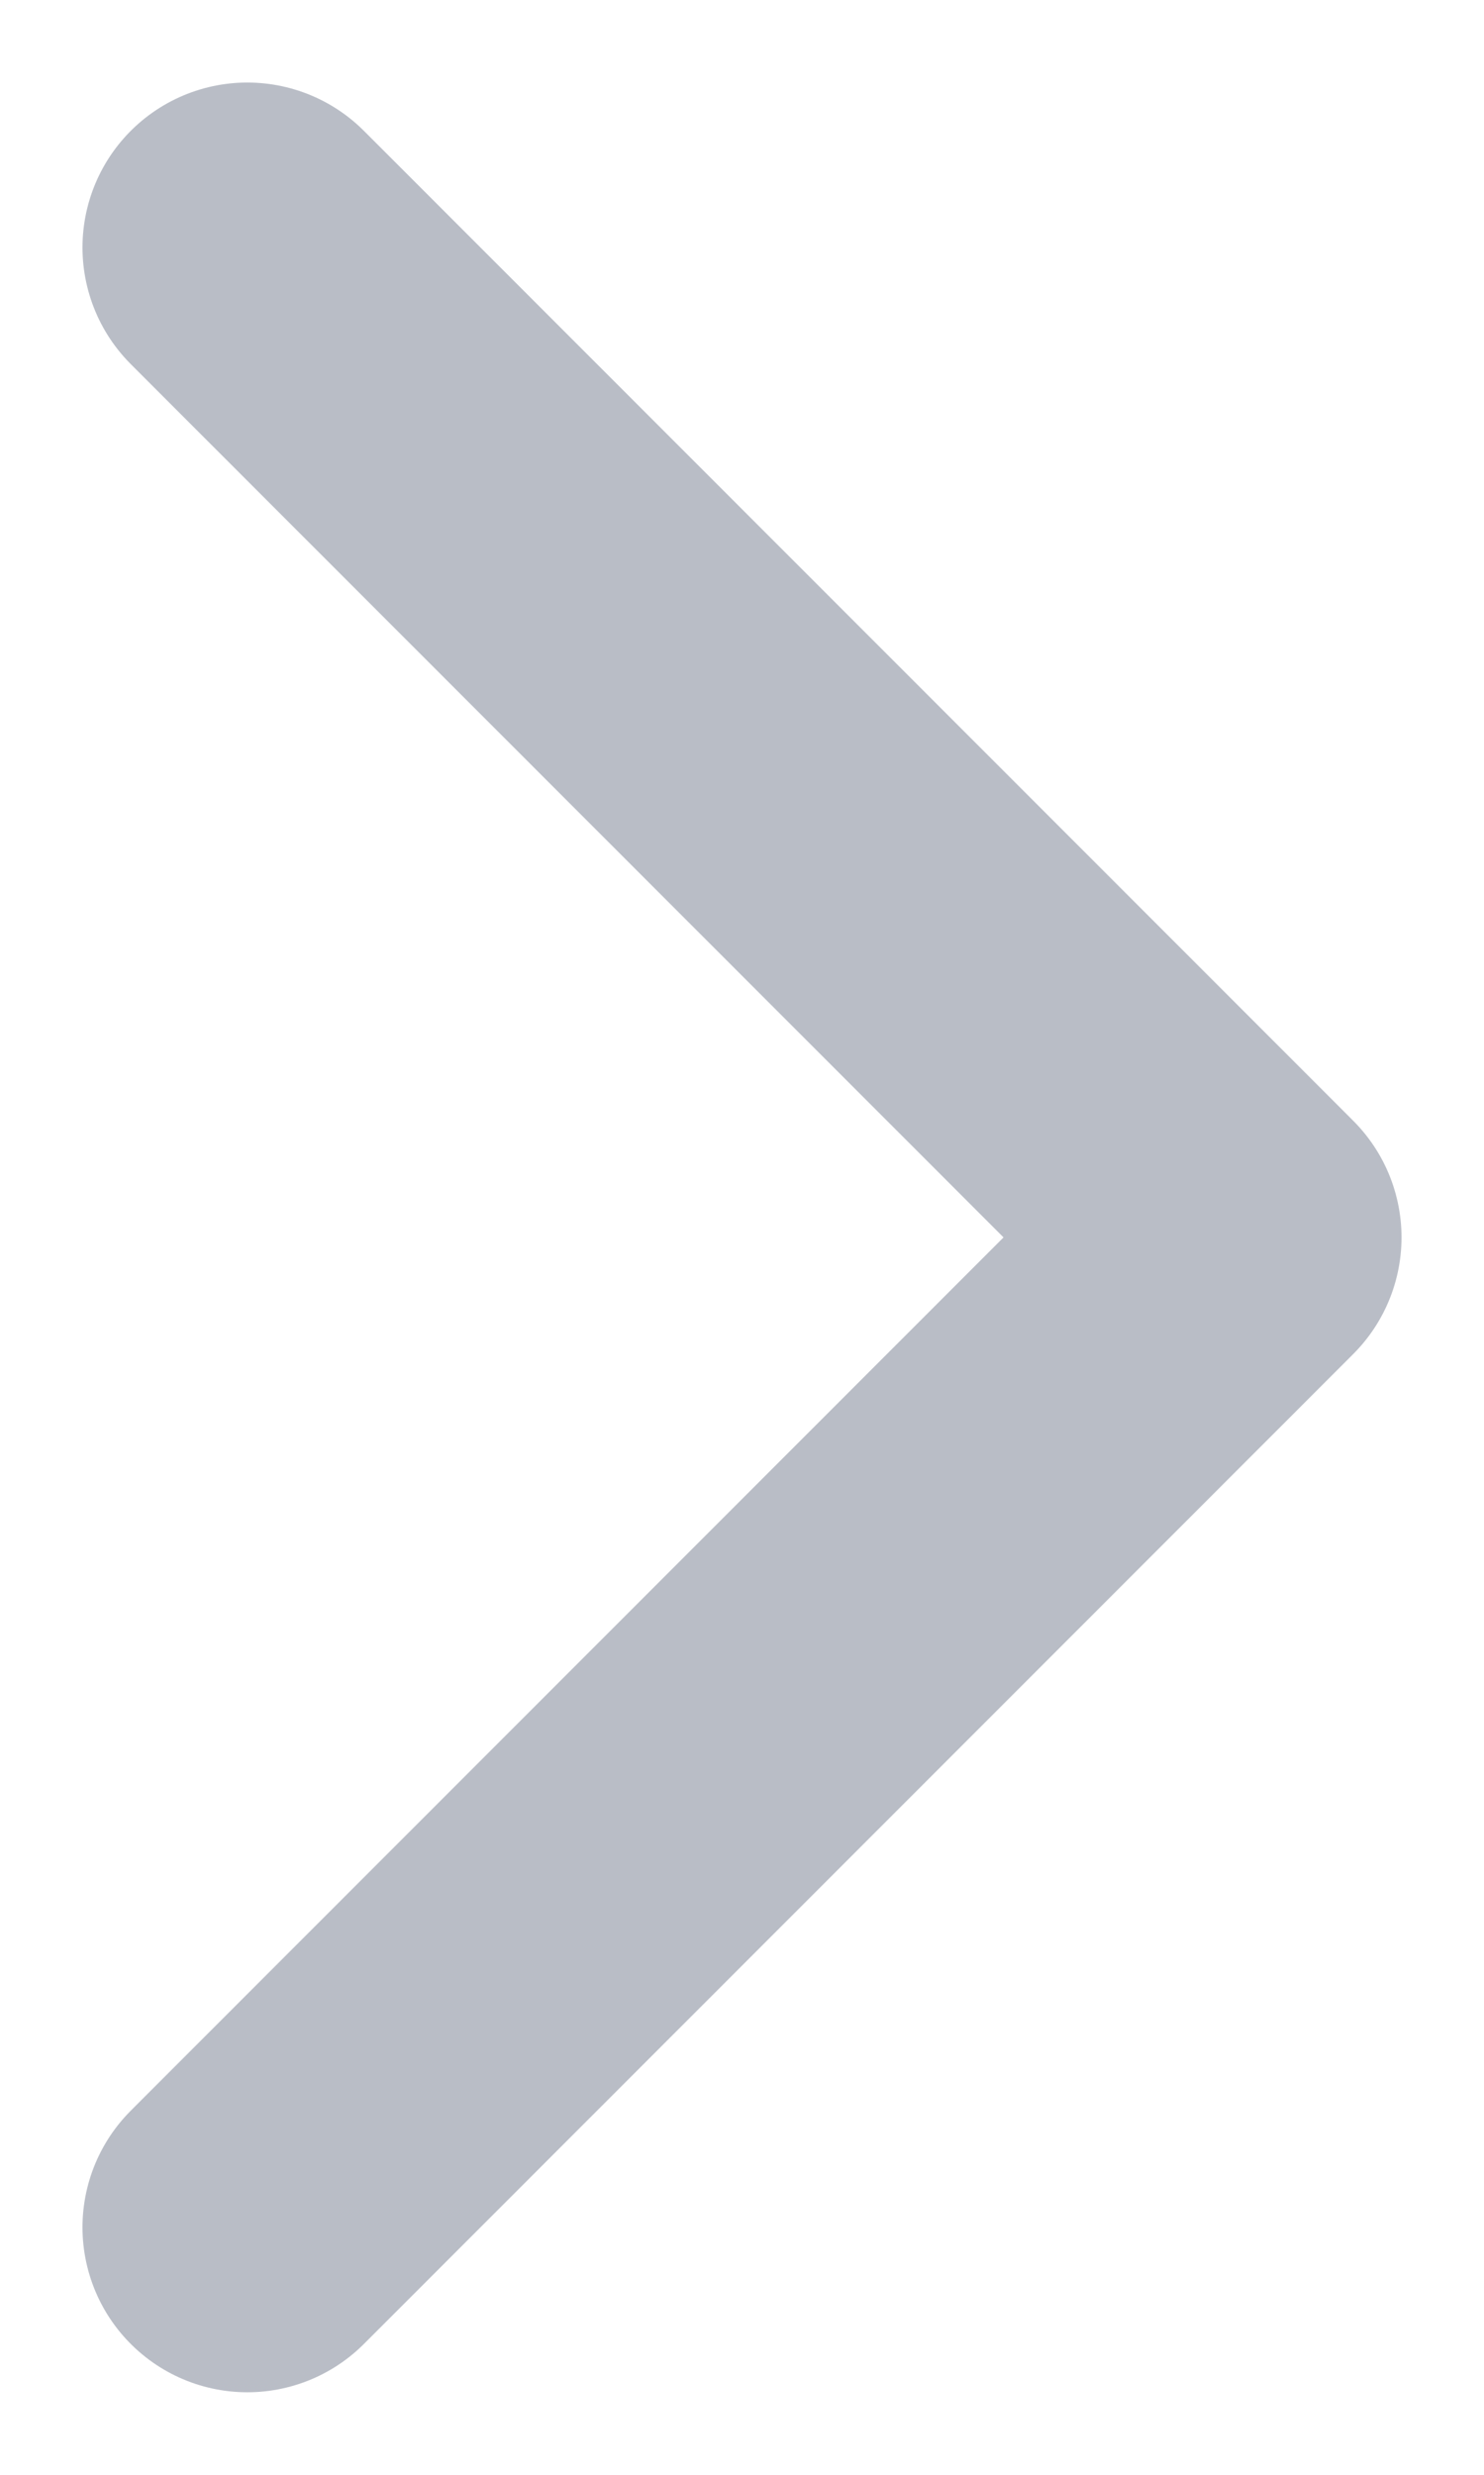
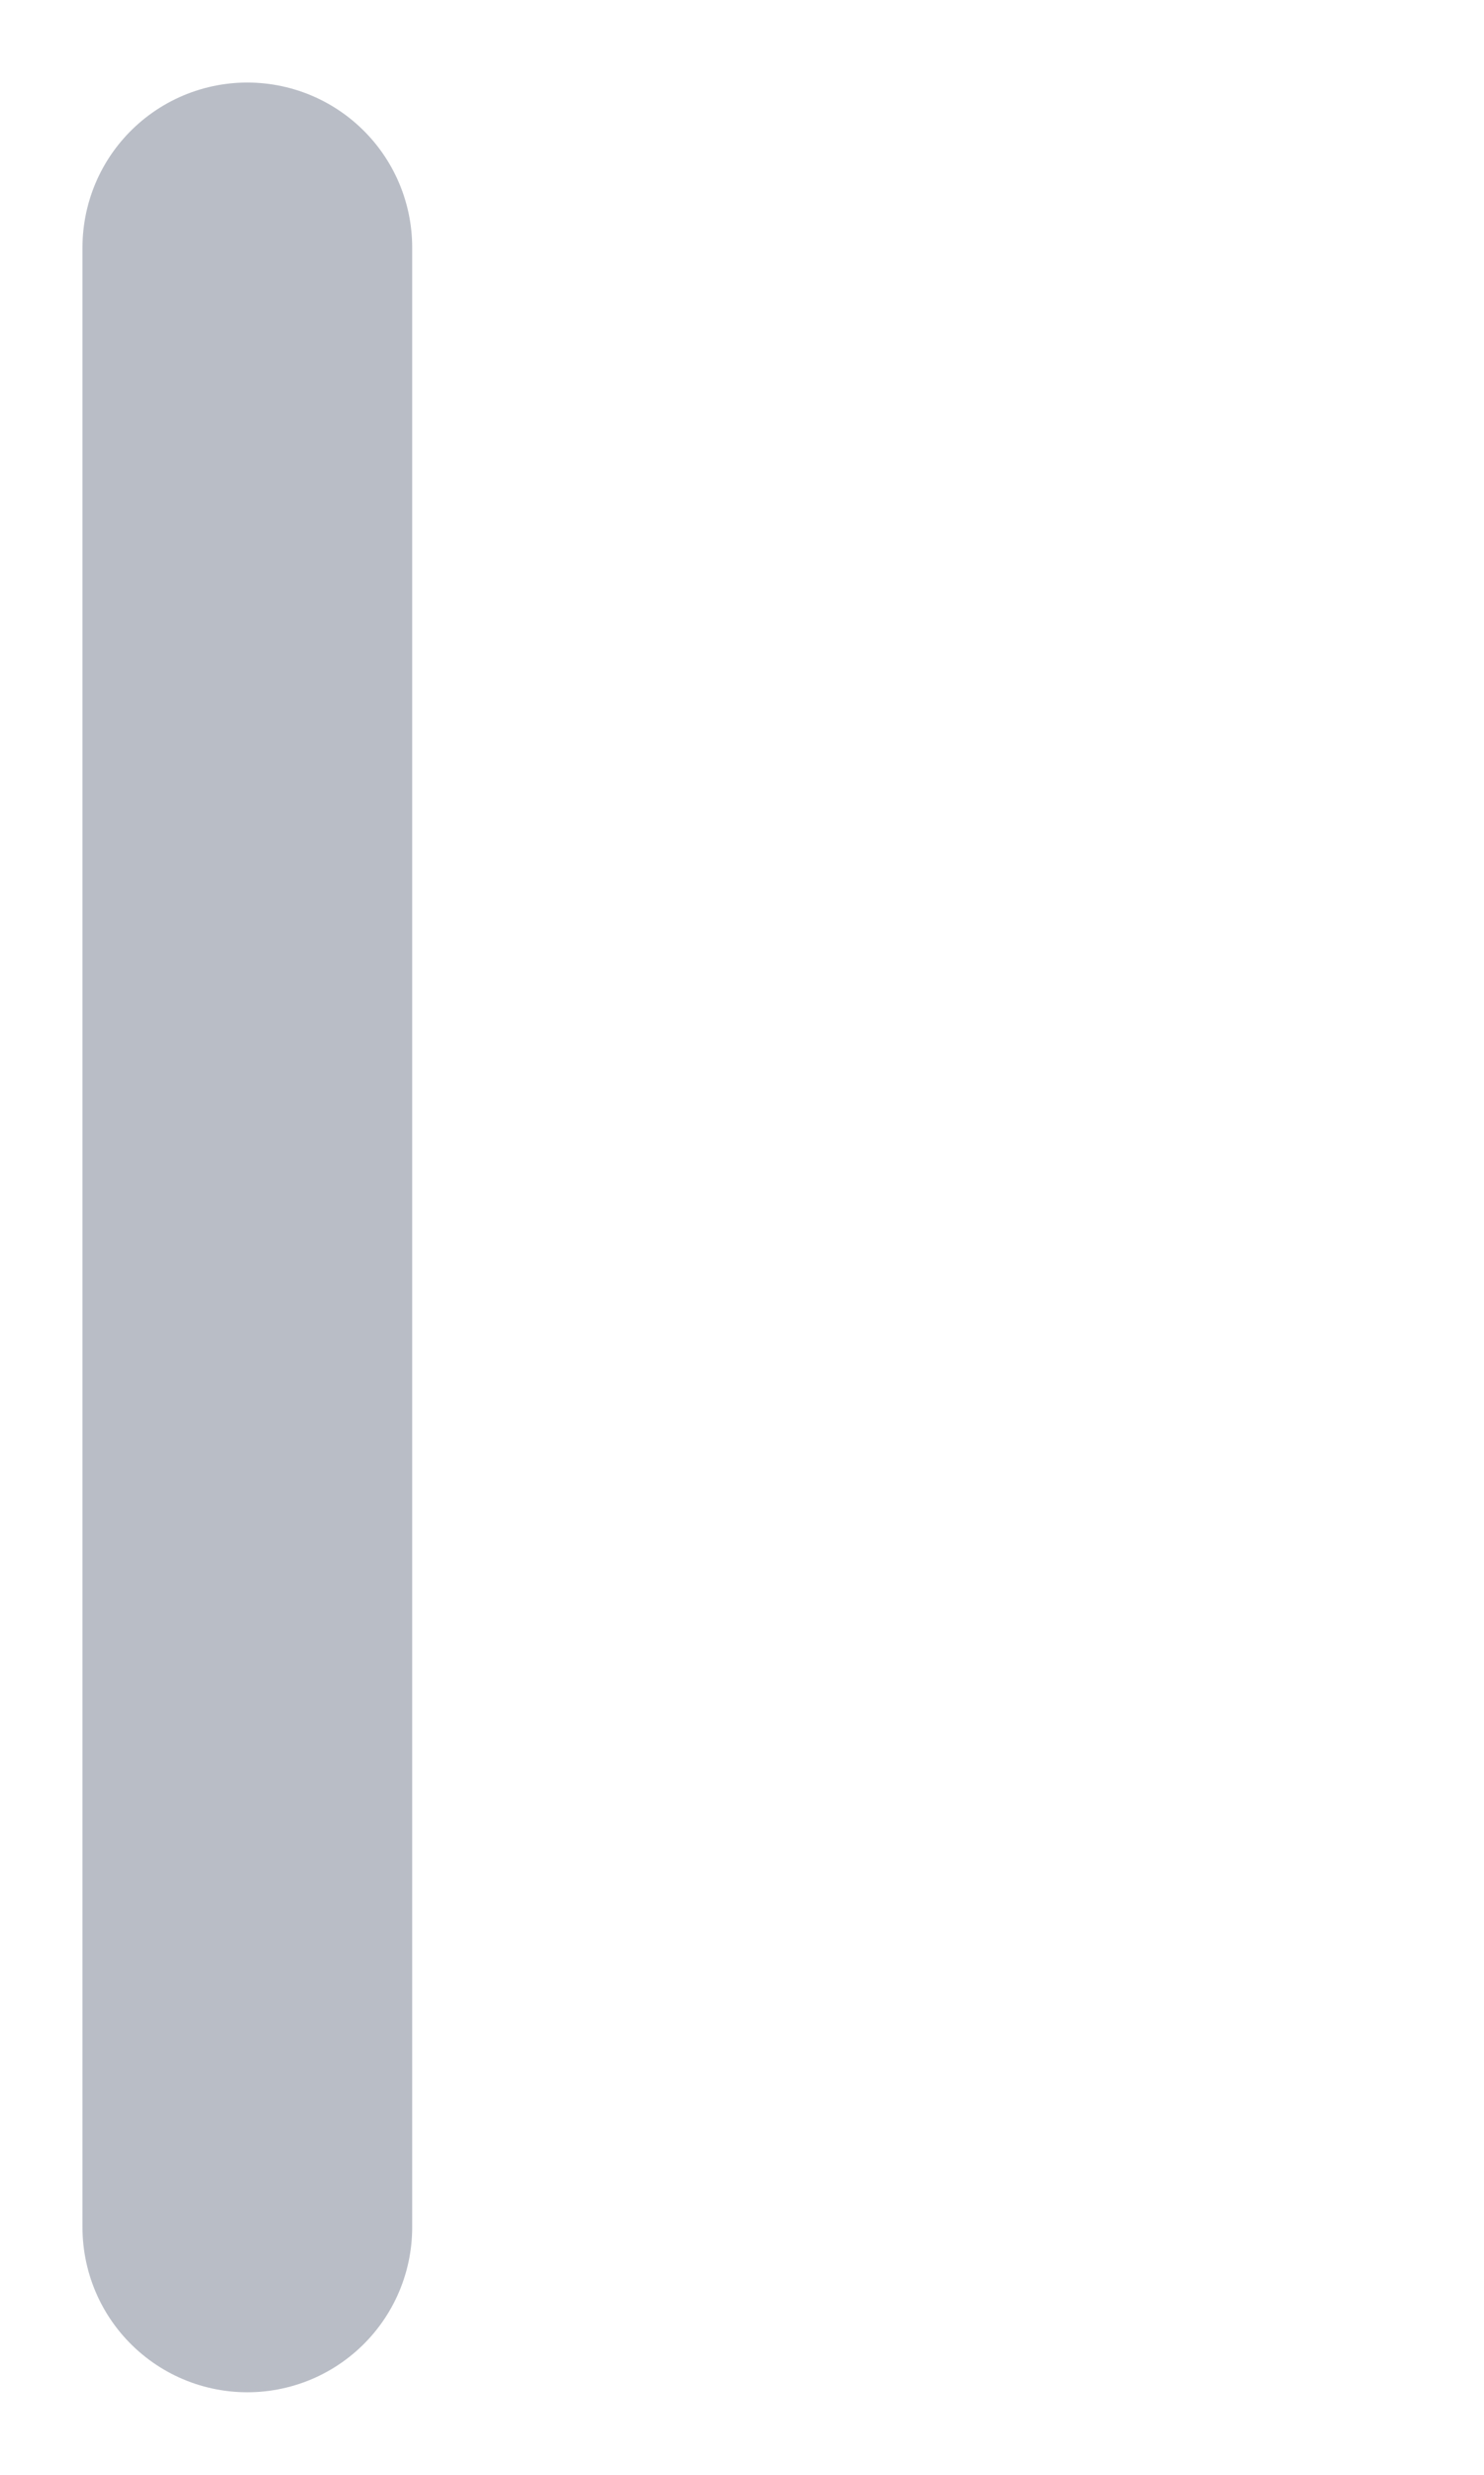
<svg xmlns="http://www.w3.org/2000/svg" width="6" height="10" viewBox="0 0 6 10" fill="none">
-   <path d="M1 9L5 5L1 1" stroke="#B9BDC6" stroke-width="1.333" stroke-linecap="round" stroke-linejoin="round" />
+   <path d="M1 9L1 1" stroke="#B9BDC6" stroke-width="1.333" stroke-linecap="round" stroke-linejoin="round" />
</svg>